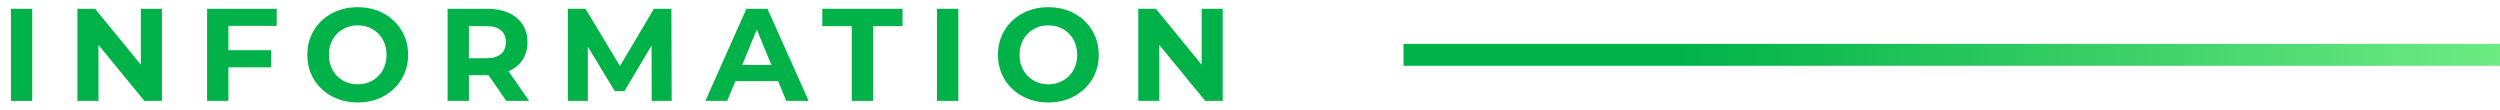
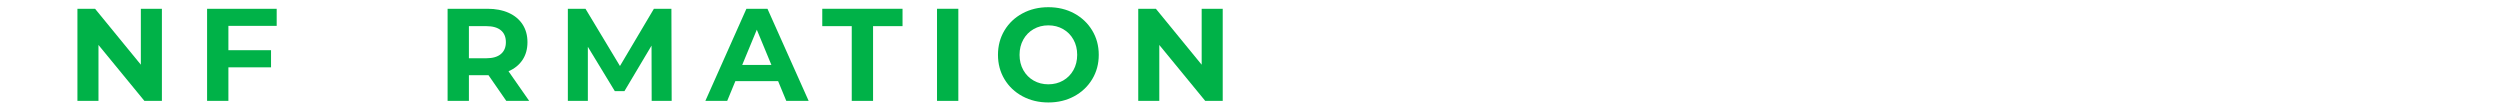
<svg xmlns="http://www.w3.org/2000/svg" enable-background="new 0 0 228 10" height="10" viewBox="0 0 228 10" width="228">
  <linearGradient id="a" gradientUnits="userSpaceOnUse" x1="228" x2="128" y1="5" y2="5">
    <stop offset="0" stop-color="#6eeb83" />
    <stop offset=".75" stop-color="#00b248" />
  </linearGradient>
  <g fill="#00b248">
-     <path d="m.996.8h1.944v8.4h-1.944z" />
    <path d="m14.765.8v8.4h-1.596l-4.188-5.1v5.1h-1.92v-8.4h1.608l4.176 5.1v-5.1z" />
    <path d="m20.83 2.36v2.22h3.888v1.561h-3.888v3.059h-1.944v-8.4h6.348v1.56z" />
-     <path d="m30.265 8.78c-.7-.376-1.248-.895-1.644-1.554-.396-.66-.594-1.402-.594-2.226 0-.823.198-1.565.594-2.226s.944-1.178 1.644-1.555c.7-.375 1.486-.563 2.358-.563s1.656.188 2.352.563c.696.377 1.244.895 1.644 1.555s.6 1.402.6 2.226-.2 1.566-.6 2.227c-.4.659-.948 1.178-1.644 1.554s-1.48.563-2.352.563-1.658-.188-2.358-.564zm3.702-1.433c.4-.229.714-.547.942-.954.228-.409.342-.872.342-1.393 0-.52-.114-.983-.342-1.392s-.542-.727-.942-.954c-.4-.229-.848-.342-1.344-.342s-.944.113-1.344.342c-.4.228-.714.546-.942.954s-.342.872-.342 1.392c0 .521.114.984.342 1.393.228.407.542.726.942.954s.848.342 1.344.342.944-.115 1.344-.342z" />
    <path d="m46.172 9.2-1.62-2.34h-.096-1.692v2.34h-1.944v-8.4h3.636c.744 0 1.39.125 1.938.372.548.248.97.601 1.266 1.057s.444.996.444 1.62-.15 1.162-.45 1.613c-.3.452-.726.798-1.278 1.038l1.884 2.7zm-.492-6.438c-.304-.252-.748-.378-1.332-.378h-1.584v2.929h1.584c.584 0 1.028-.128 1.332-.385.304-.256.456-.615.456-1.079 0-.473-.152-.834-.456-1.087z" />
    <path d="m59.432 9.2-.012-5.04-2.472 4.152h-.876l-2.46-4.044v4.932h-1.824v-8.4h1.608l3.144 5.221 3.096-5.221h1.596l.024 8.4z" />
    <path d="m70.965 7.4h-3.9l-.744 1.8h-1.992l3.744-8.4h1.92l3.756 8.4h-2.04zm-.612-1.476-1.332-3.216-1.332 3.216z" />
    <path d="m77.679 2.384h-2.688v-1.584h7.32v1.584h-2.688v6.816h-1.944z" />
    <path d="m85.457.8h1.943v8.4h-1.944v-8.4z" />
    <path d="m93.253 8.78c-.7-.376-1.248-.895-1.644-1.554-.396-.66-.594-1.402-.594-2.226 0-.823.198-1.565.594-2.226s.944-1.178 1.644-1.555c.7-.375 1.486-.563 2.358-.563s1.656.188 2.352.563c.696.377 1.244.895 1.644 1.555s.6 1.402.6 2.226-.2 1.566-.6 2.227c-.4.659-.948 1.178-1.644 1.554s-1.48.563-2.352.563-1.658-.188-2.358-.564zm3.702-1.433c.4-.229.714-.547.942-.954.228-.409.342-.872.342-1.393 0-.52-.114-.983-.342-1.392s-.542-.727-.942-.954c-.4-.229-.848-.342-1.344-.342s-.944.113-1.344.342c-.4.228-.714.546-.942.954s-.342.872-.342 1.392c0 .521.114.984.342 1.393.228.407.542.726.942.954s.848.342 1.344.342.944-.115 1.344-.342z" />
    <path d="m111.512.8v8.4h-1.596l-4.188-5.1v5.1h-1.92v-8.4h1.608l4.176 5.101v-5.101z" />
  </g>
-   <path d="m128 4h100v2h-100z" fill="url(#a)" />
  <path d="m0 0h228v10h-228z" fill="none" />
</svg>